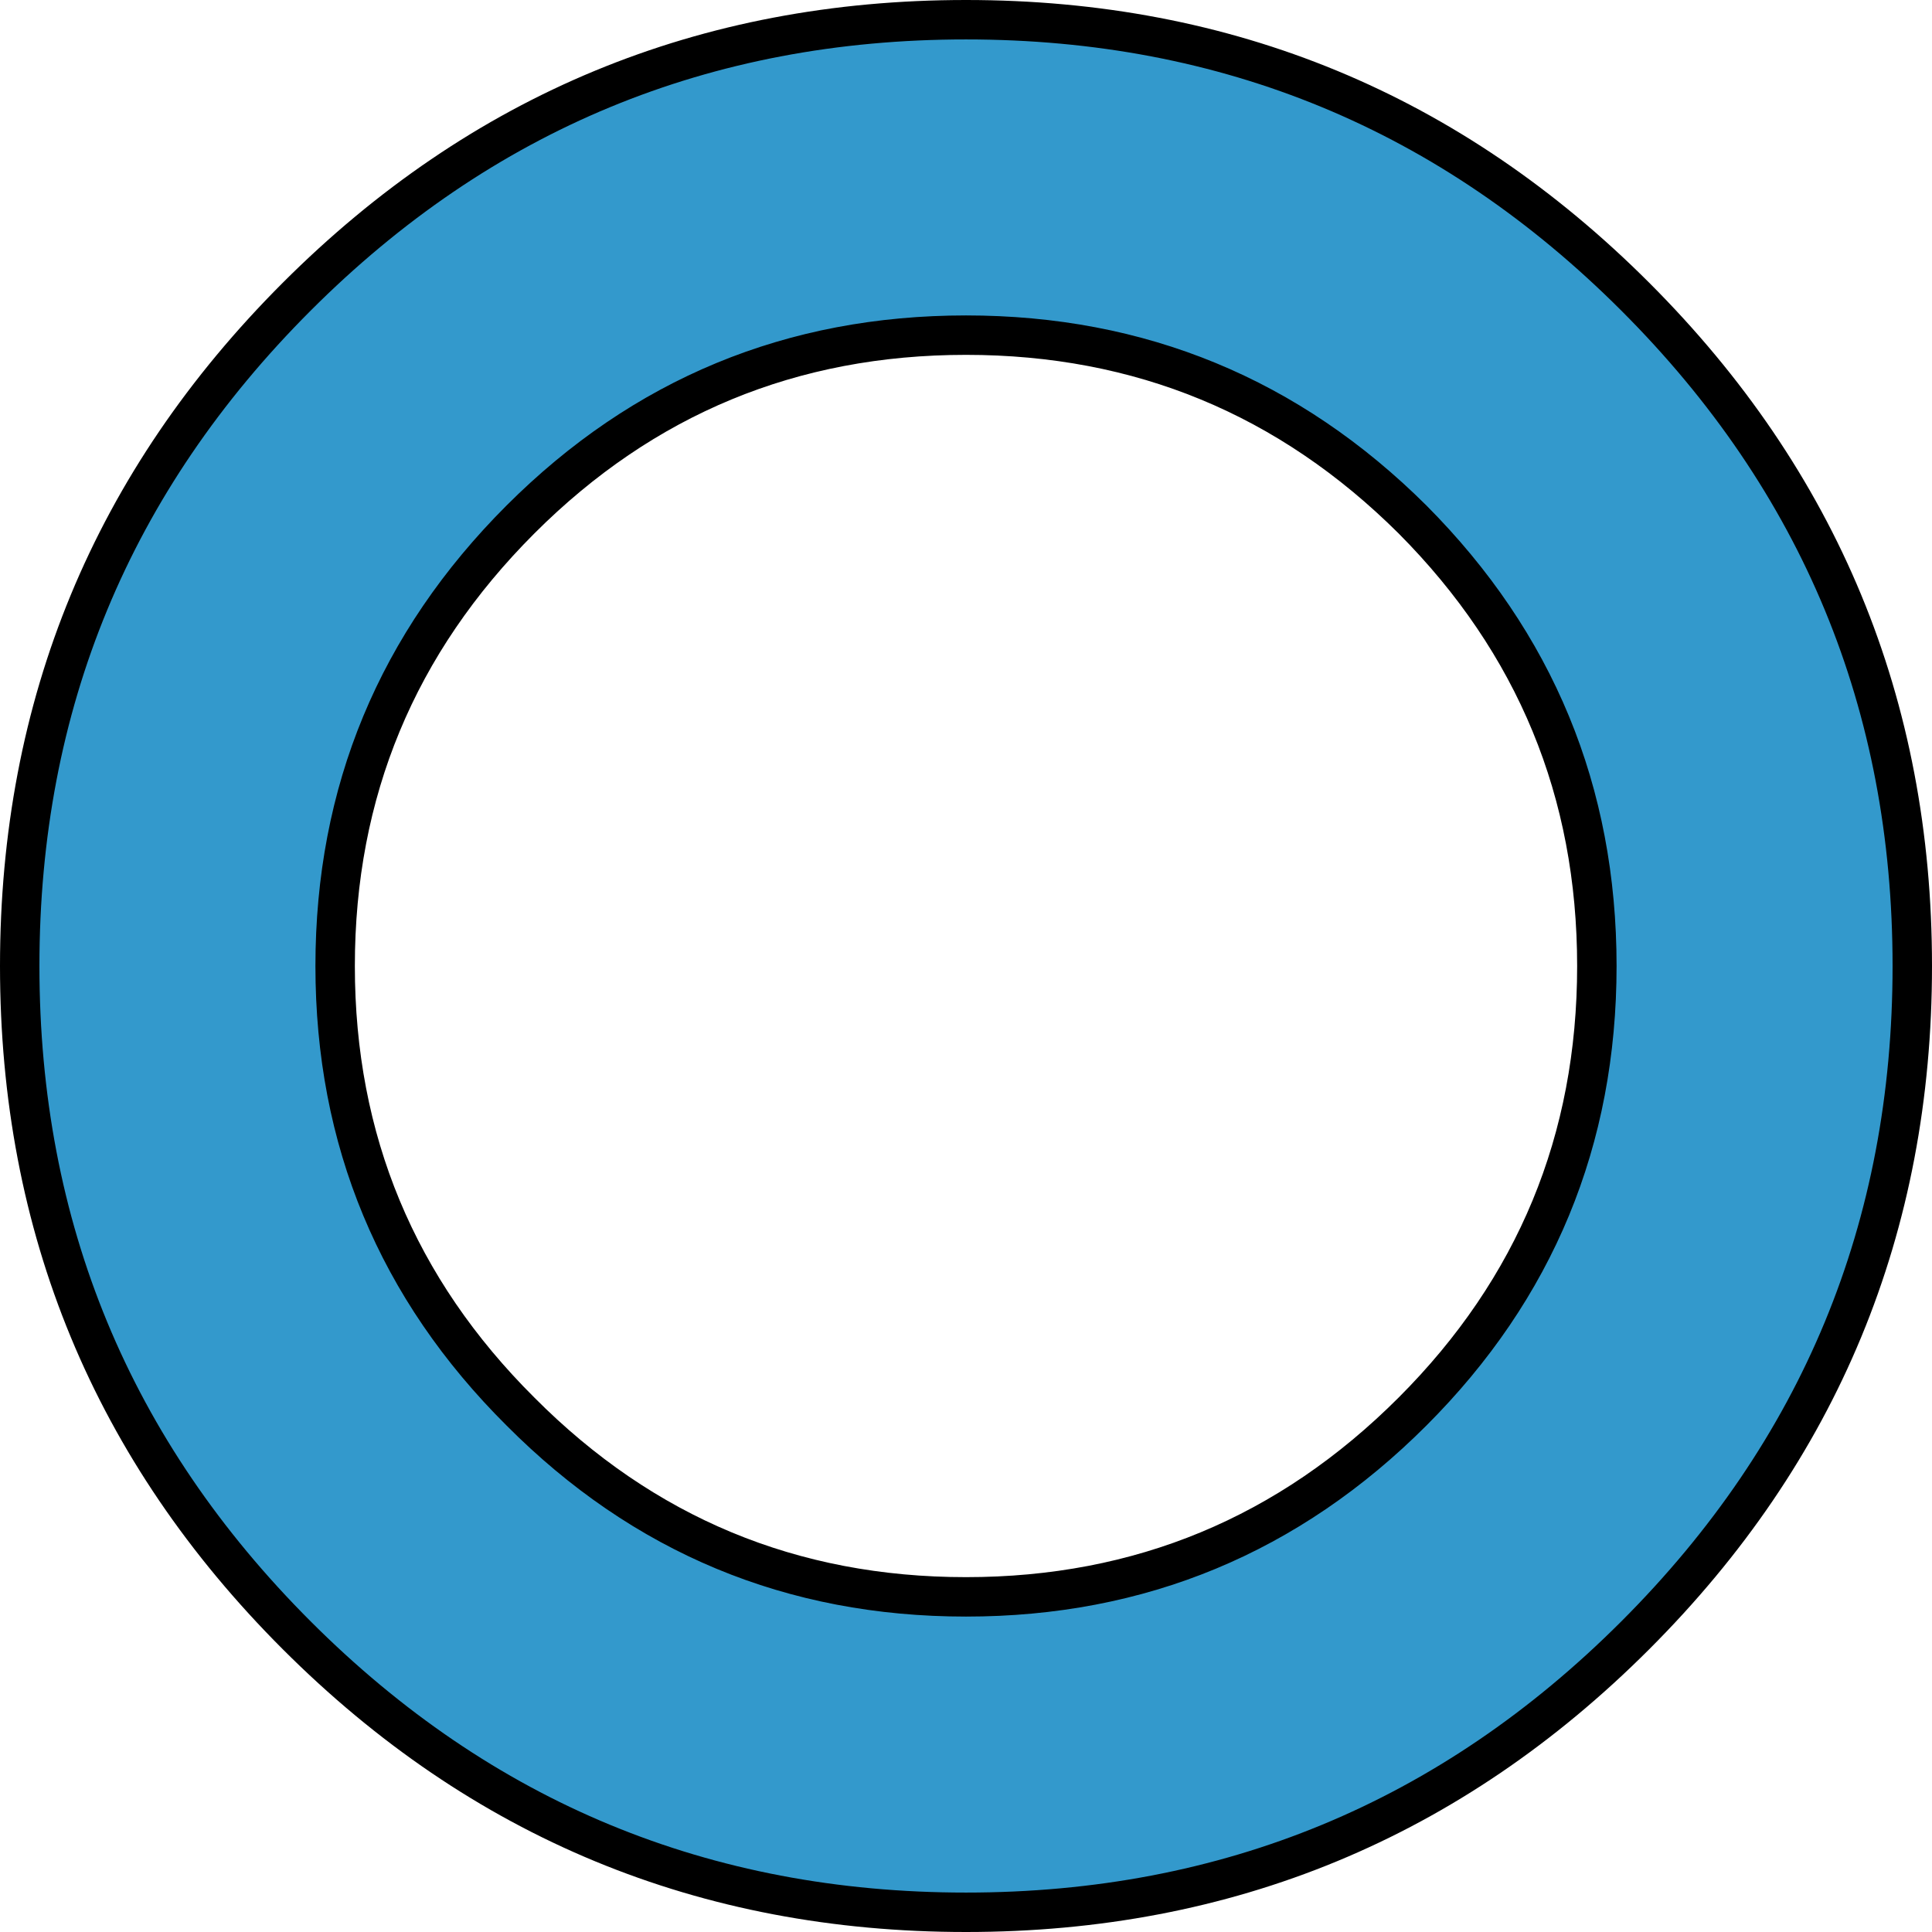
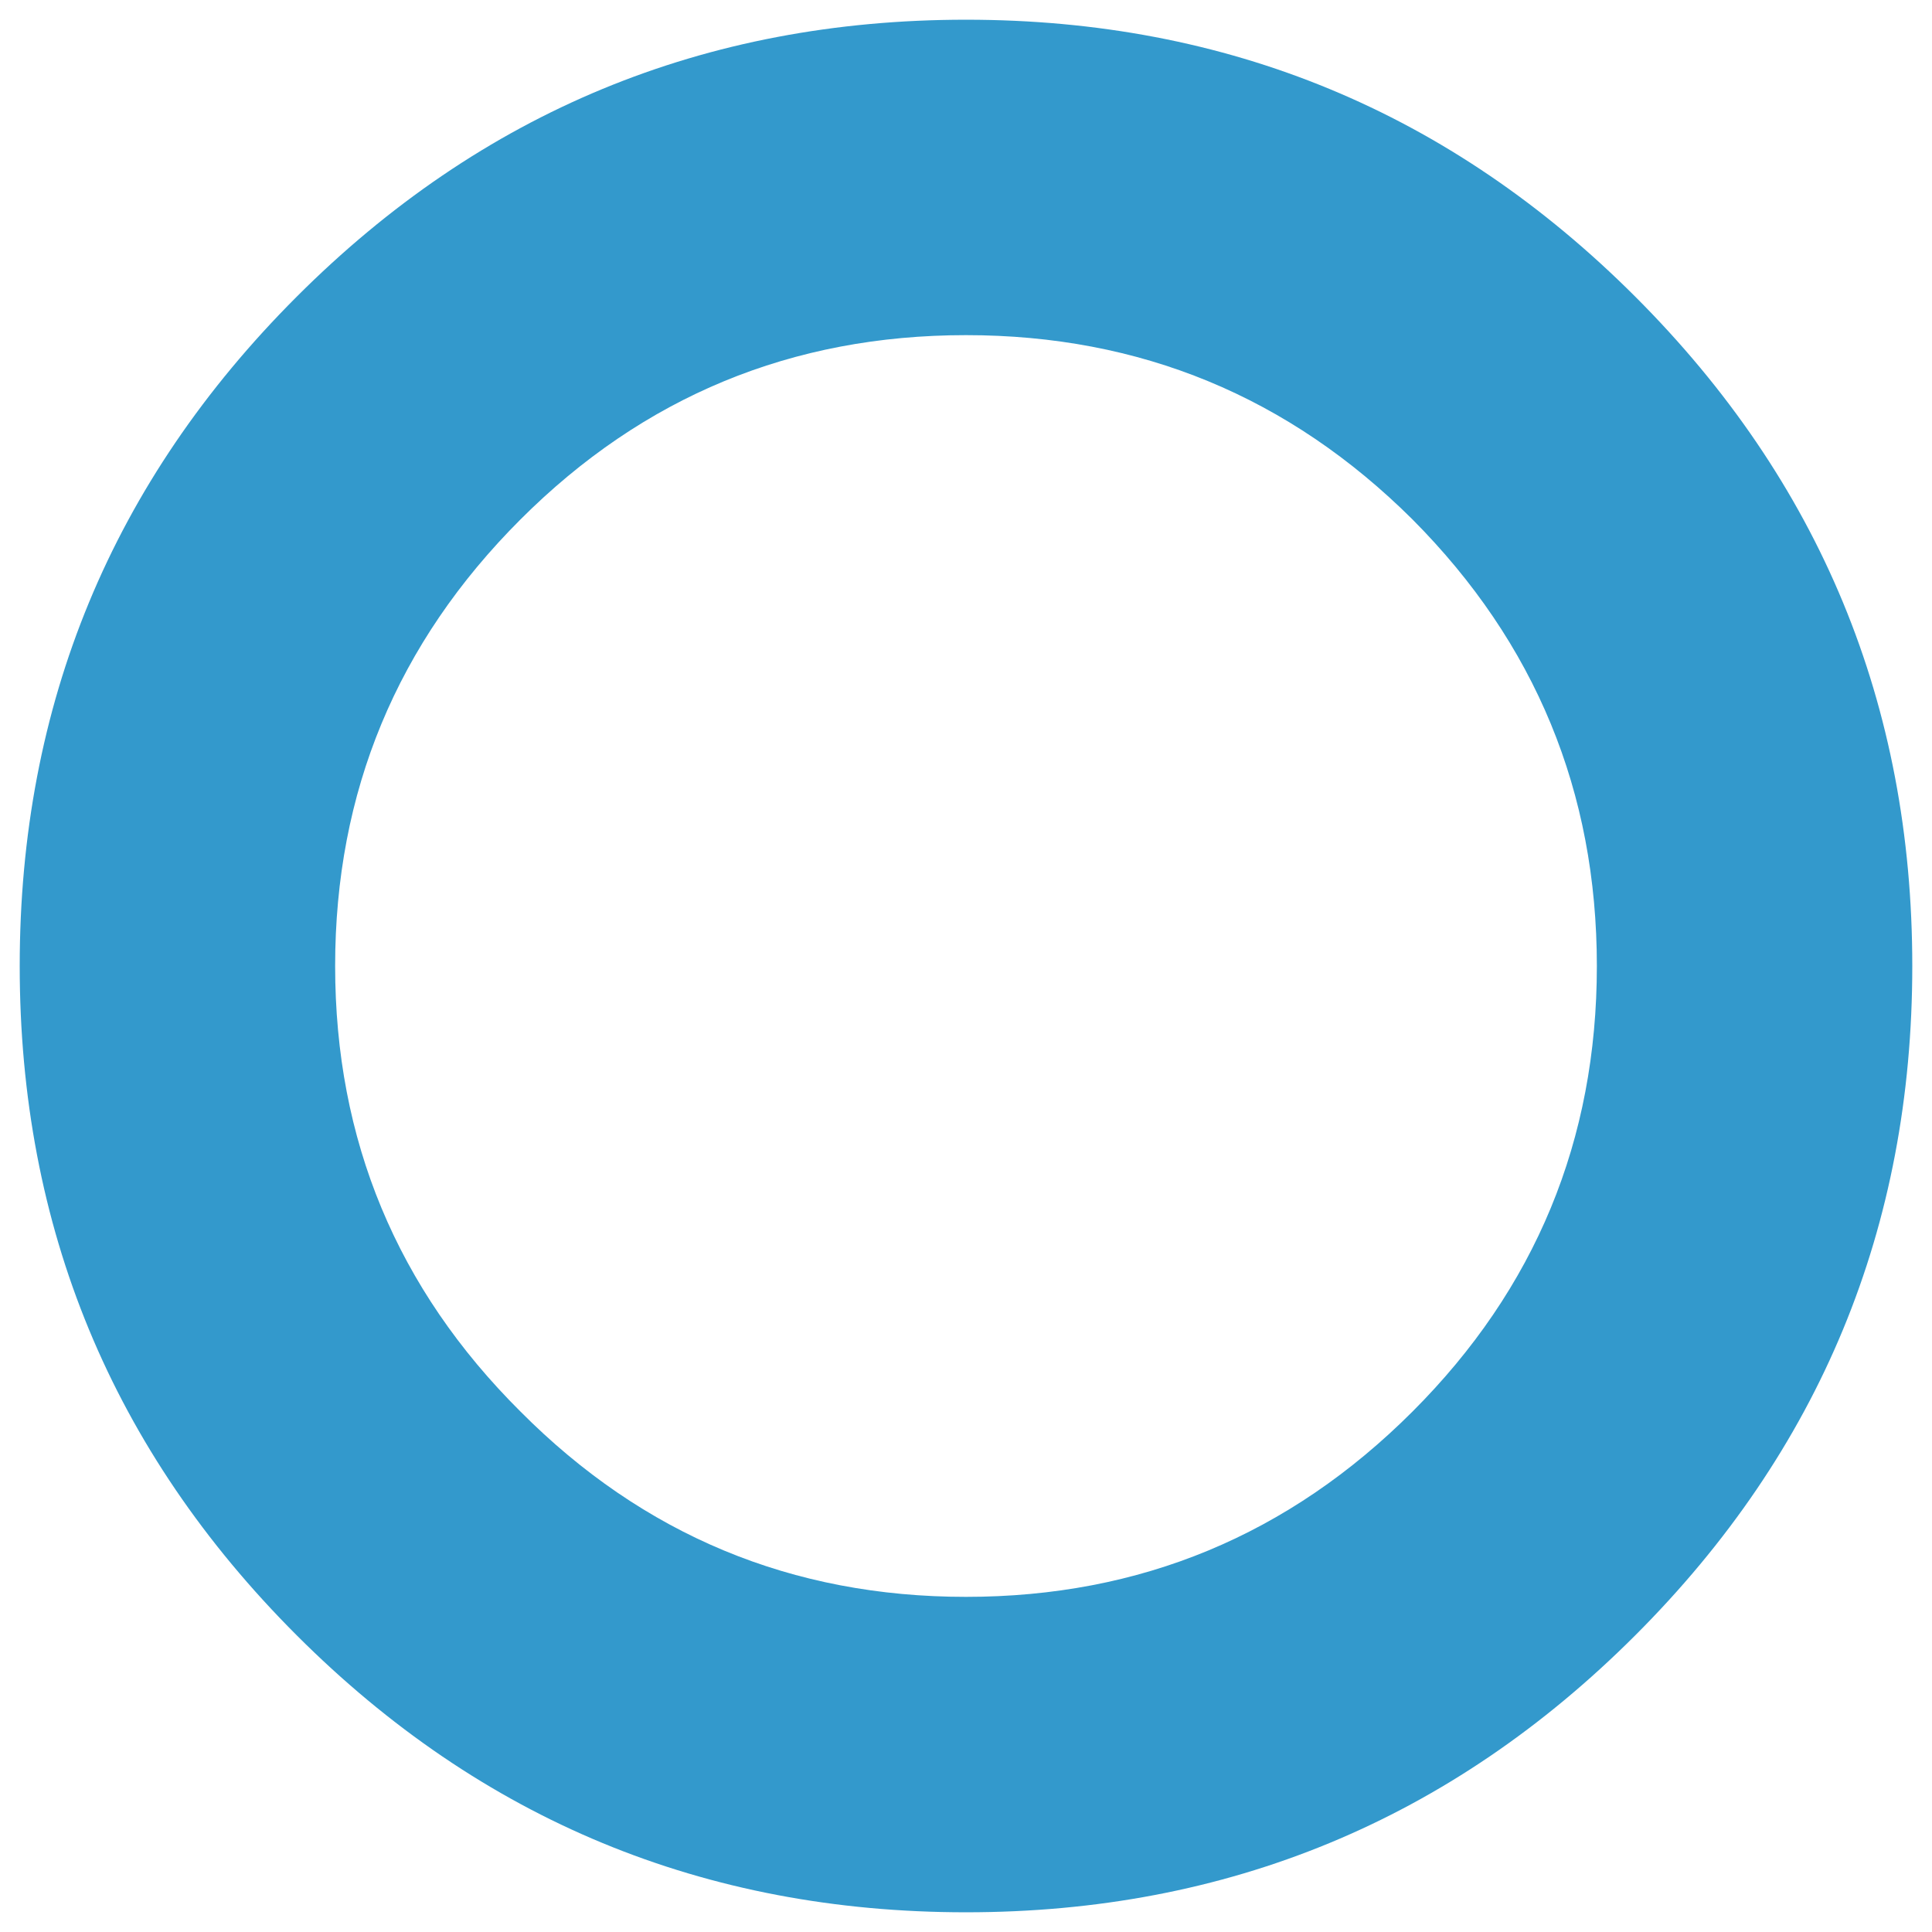
<svg xmlns="http://www.w3.org/2000/svg" height="98.0px" width="98.0px">
  <g transform="matrix(1.0, 0.0, 0.0, 1.0, 49.0, 49.0)">
    <path d="M22.65 -22.65 Q13.25 -32.0 0.0 -32.0 -13.25 -32.0 -22.6 -22.65 -32.0 -13.25 -32.0 0.0 -32.0 13.25 -22.6 22.6 -13.25 32.0 0.0 32.0 13.25 32.0 22.65 22.6 32.0 13.25 32.0 0.0 32.0 -13.25 22.65 -22.65 M33.95 -33.95 Q48.0 -19.9 48.0 0.0 48.0 19.9 33.95 33.95 19.9 48.0 0.0 48.0 -19.9 48.0 -33.95 33.95 -48.0 19.9 -48.0 0.0 -48.0 -19.9 -33.95 -33.95 -19.9 -48.0 0.0 -48.0 19.9 -48.0 33.95 -33.95" fill="#3399cc" fill-rule="evenodd" stroke="none" />
-     <path d="M22.65 -22.65 Q32.0 -13.25 32.0 0.0 32.0 13.25 22.65 22.6 13.25 32.0 0.0 32.0 -13.25 32.0 -22.6 22.6 -32.0 13.25 -32.0 0.0 -32.0 -13.25 -22.6 -22.65 -13.25 -32.0 0.0 -32.0 13.25 -32.0 22.65 -22.65 M33.95 -33.95 Q48.0 -19.9 48.0 0.0 48.0 19.9 33.95 33.95 19.9 48.0 0.0 48.0 -19.9 48.0 -33.95 33.95 -48.0 19.9 -48.0 0.0 -48.0 -19.9 -33.95 -33.95 -19.9 -48.0 0.0 -48.0 19.9 -48.0 33.95 -33.95" fill="none" stroke="#000000" stroke-linecap="round" stroke-linejoin="round" stroke-width="2.0" />
  </g>
</svg>